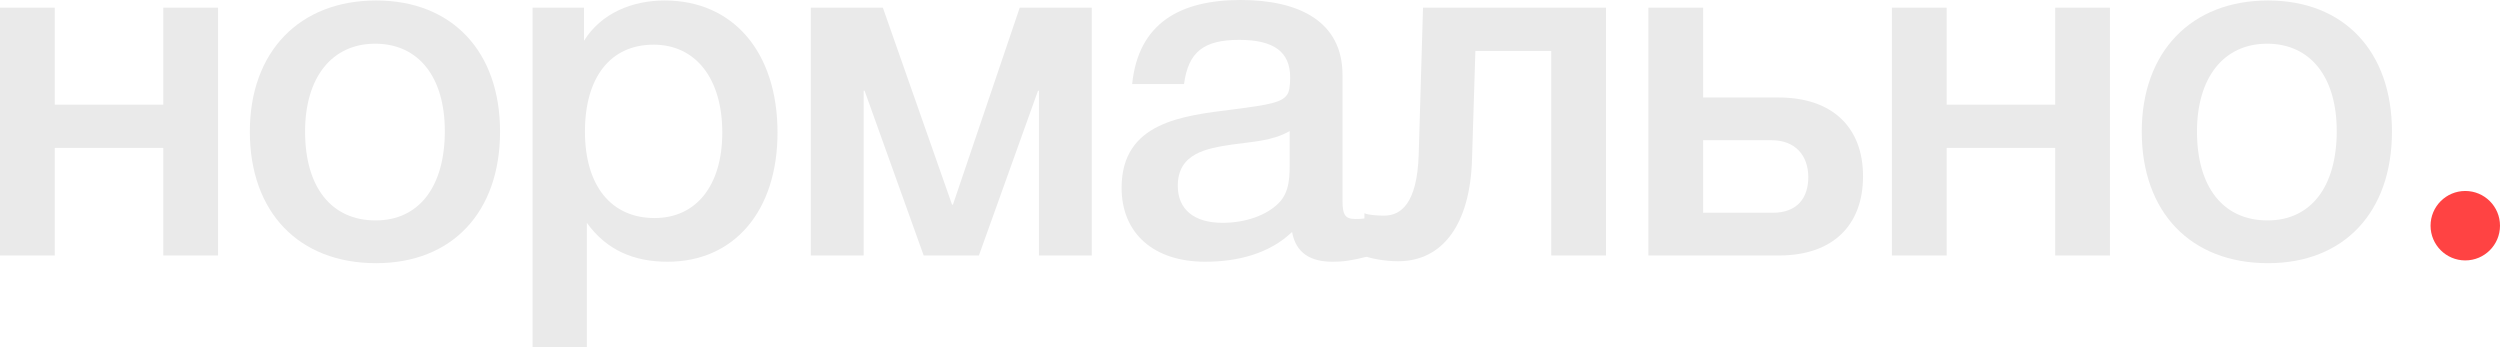
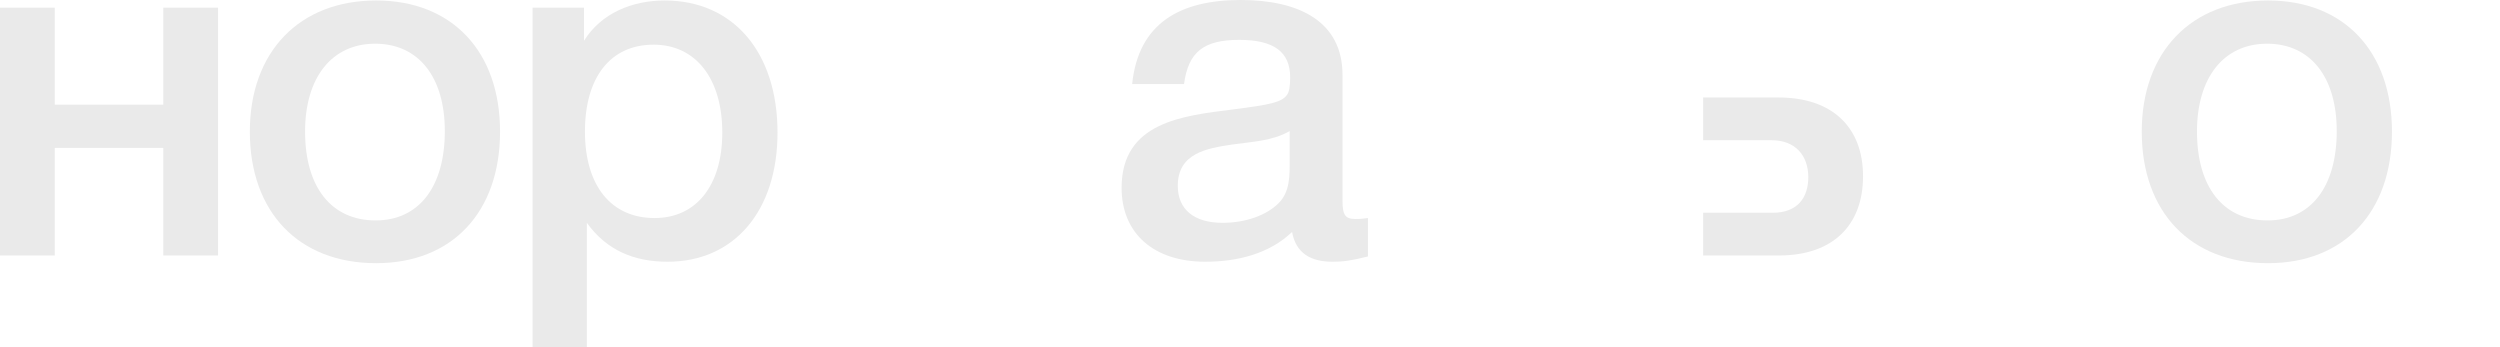
<svg xmlns="http://www.w3.org/2000/svg" width="144" height="20" viewBox="0 0 144 20" fill="none">
  <path d="M3.154 14.716H0V0.443H3.154V6.03H9.405V0.443H12.559V14.716H9.405V8.52H3.154V14.716Z" fill="#EAEAEA" />
  <path d="M21.666 0.028C26.037 0.028 28.803 2.96 28.803 7.58C28.803 12.227 26.037 15.159 21.666 15.159C17.212 15.159 14.391 12.227 14.391 7.58C14.391 2.988 17.24 0.028 21.666 0.028ZM21.61 2.517C19.121 2.517 17.572 4.454 17.572 7.58C17.572 10.788 19.093 12.697 21.638 12.697C24.128 12.697 25.622 10.761 25.622 7.552C25.622 4.426 24.1 2.517 21.61 2.517Z" fill="#EAEAEA" />
  <path d="M33.637 0.443V2.351C34.633 0.747 36.431 0.028 38.285 0.028C42.24 0.028 44.785 3.015 44.785 7.635C44.785 12.144 42.296 15.076 38.451 15.076C36.514 15.076 34.938 14.412 33.803 12.835V20H30.677V0.443H33.637ZM37.648 2.573C35.159 2.573 33.693 4.454 33.693 7.58C33.693 10.678 35.187 12.559 37.704 12.559C40.11 12.559 41.604 10.678 41.604 7.635C41.604 4.537 40.083 2.573 37.648 2.573Z" fill="#EAEAEA" />
-   <path d="M49.746 14.716H46.703V0.443H50.853L54.836 11.784H54.891L58.736 0.443H62.886V14.716H59.843V5.228H59.788L56.385 14.716H53.204L49.801 5.228H49.746V14.716Z" fill="#EAEAEA" />
  <path d="M65.212 4.841C65.572 1.328 67.978 0 71.464 0C74.839 0 77.328 1.245 77.328 4.315V11.563C77.328 12.393 77.494 12.614 78.075 12.614C78.297 12.614 78.407 12.614 78.794 12.559V14.772C77.799 15.021 77.356 15.076 76.748 15.076C75.53 15.076 74.645 14.606 74.424 13.361C73.124 14.606 71.298 15.076 69.417 15.076C66.457 15.076 64.604 13.444 64.604 10.816C64.604 7.026 68.144 6.667 70.994 6.307C73.179 6.03 73.815 5.892 74.12 5.477C74.258 5.311 74.313 4.979 74.313 4.454C74.313 2.988 73.373 2.296 71.381 2.296C69.334 2.296 68.449 2.988 68.2 4.841H65.212ZM74.285 7.552C73.262 8.133 72.1 8.16 70.966 8.326C69.5 8.548 67.84 8.824 67.84 10.705C67.84 12.061 68.781 12.835 70.413 12.835C71.713 12.835 72.93 12.421 73.649 11.701C74.313 11.037 74.285 10.097 74.285 9.239V7.552Z" fill="#EAEAEA" />
-   <path d="M92.506 14.716H89.352V2.932H84.982L84.788 9.184C84.677 12.918 83.101 15.048 80.528 15.048C79.836 15.048 79.007 14.91 78.592 14.744V12.282C78.813 12.393 79.421 12.421 79.726 12.421C80.666 12.421 81.635 11.757 81.718 8.88L81.966 0.443H92.506V14.716Z" fill="#EAEAEA" />
-   <path d="M107.311 10.152C107.311 12.974 105.569 14.716 102.47 14.716H94.946V0.443H98.1V5.615H102.443C105.569 5.615 107.311 7.358 107.311 10.152ZM104.158 10.207C104.158 8.963 103.411 8.077 102.055 8.077H98.1V12.255H102.111C103.549 12.255 104.158 11.369 104.158 10.207Z" fill="#EAEAEA" />
-   <path d="M112.128 14.716H108.974V0.443H112.128V6.03H118.379V0.443H121.533V14.716H118.379V8.52H112.128V14.716Z" fill="#EAEAEA" />
+   <path d="M107.311 10.152C107.311 12.974 105.569 14.716 102.47 14.716H94.946H98.1V5.615H102.443C105.569 5.615 107.311 7.358 107.311 10.152ZM104.158 10.207C104.158 8.963 103.411 8.077 102.055 8.077H98.1V12.255H102.111C103.549 12.255 104.158 11.369 104.158 10.207Z" fill="#EAEAEA" />
  <path d="M130.64 0.028C135.011 0.028 137.777 2.96 137.777 7.58C137.777 12.227 135.011 15.159 130.64 15.159C126.186 15.159 123.365 12.227 123.365 7.58C123.365 2.988 126.214 0.028 130.64 0.028ZM130.585 2.517C128.095 2.517 126.546 4.454 126.546 7.58C126.546 10.788 128.067 12.697 130.612 12.697C133.102 12.697 134.596 10.761 134.596 7.552C134.596 4.426 133.074 2.517 130.585 2.517Z" fill="#EAEAEA" />
-   <circle cx="142" cy="13" r="2" fill="#FF4343" />
</svg>